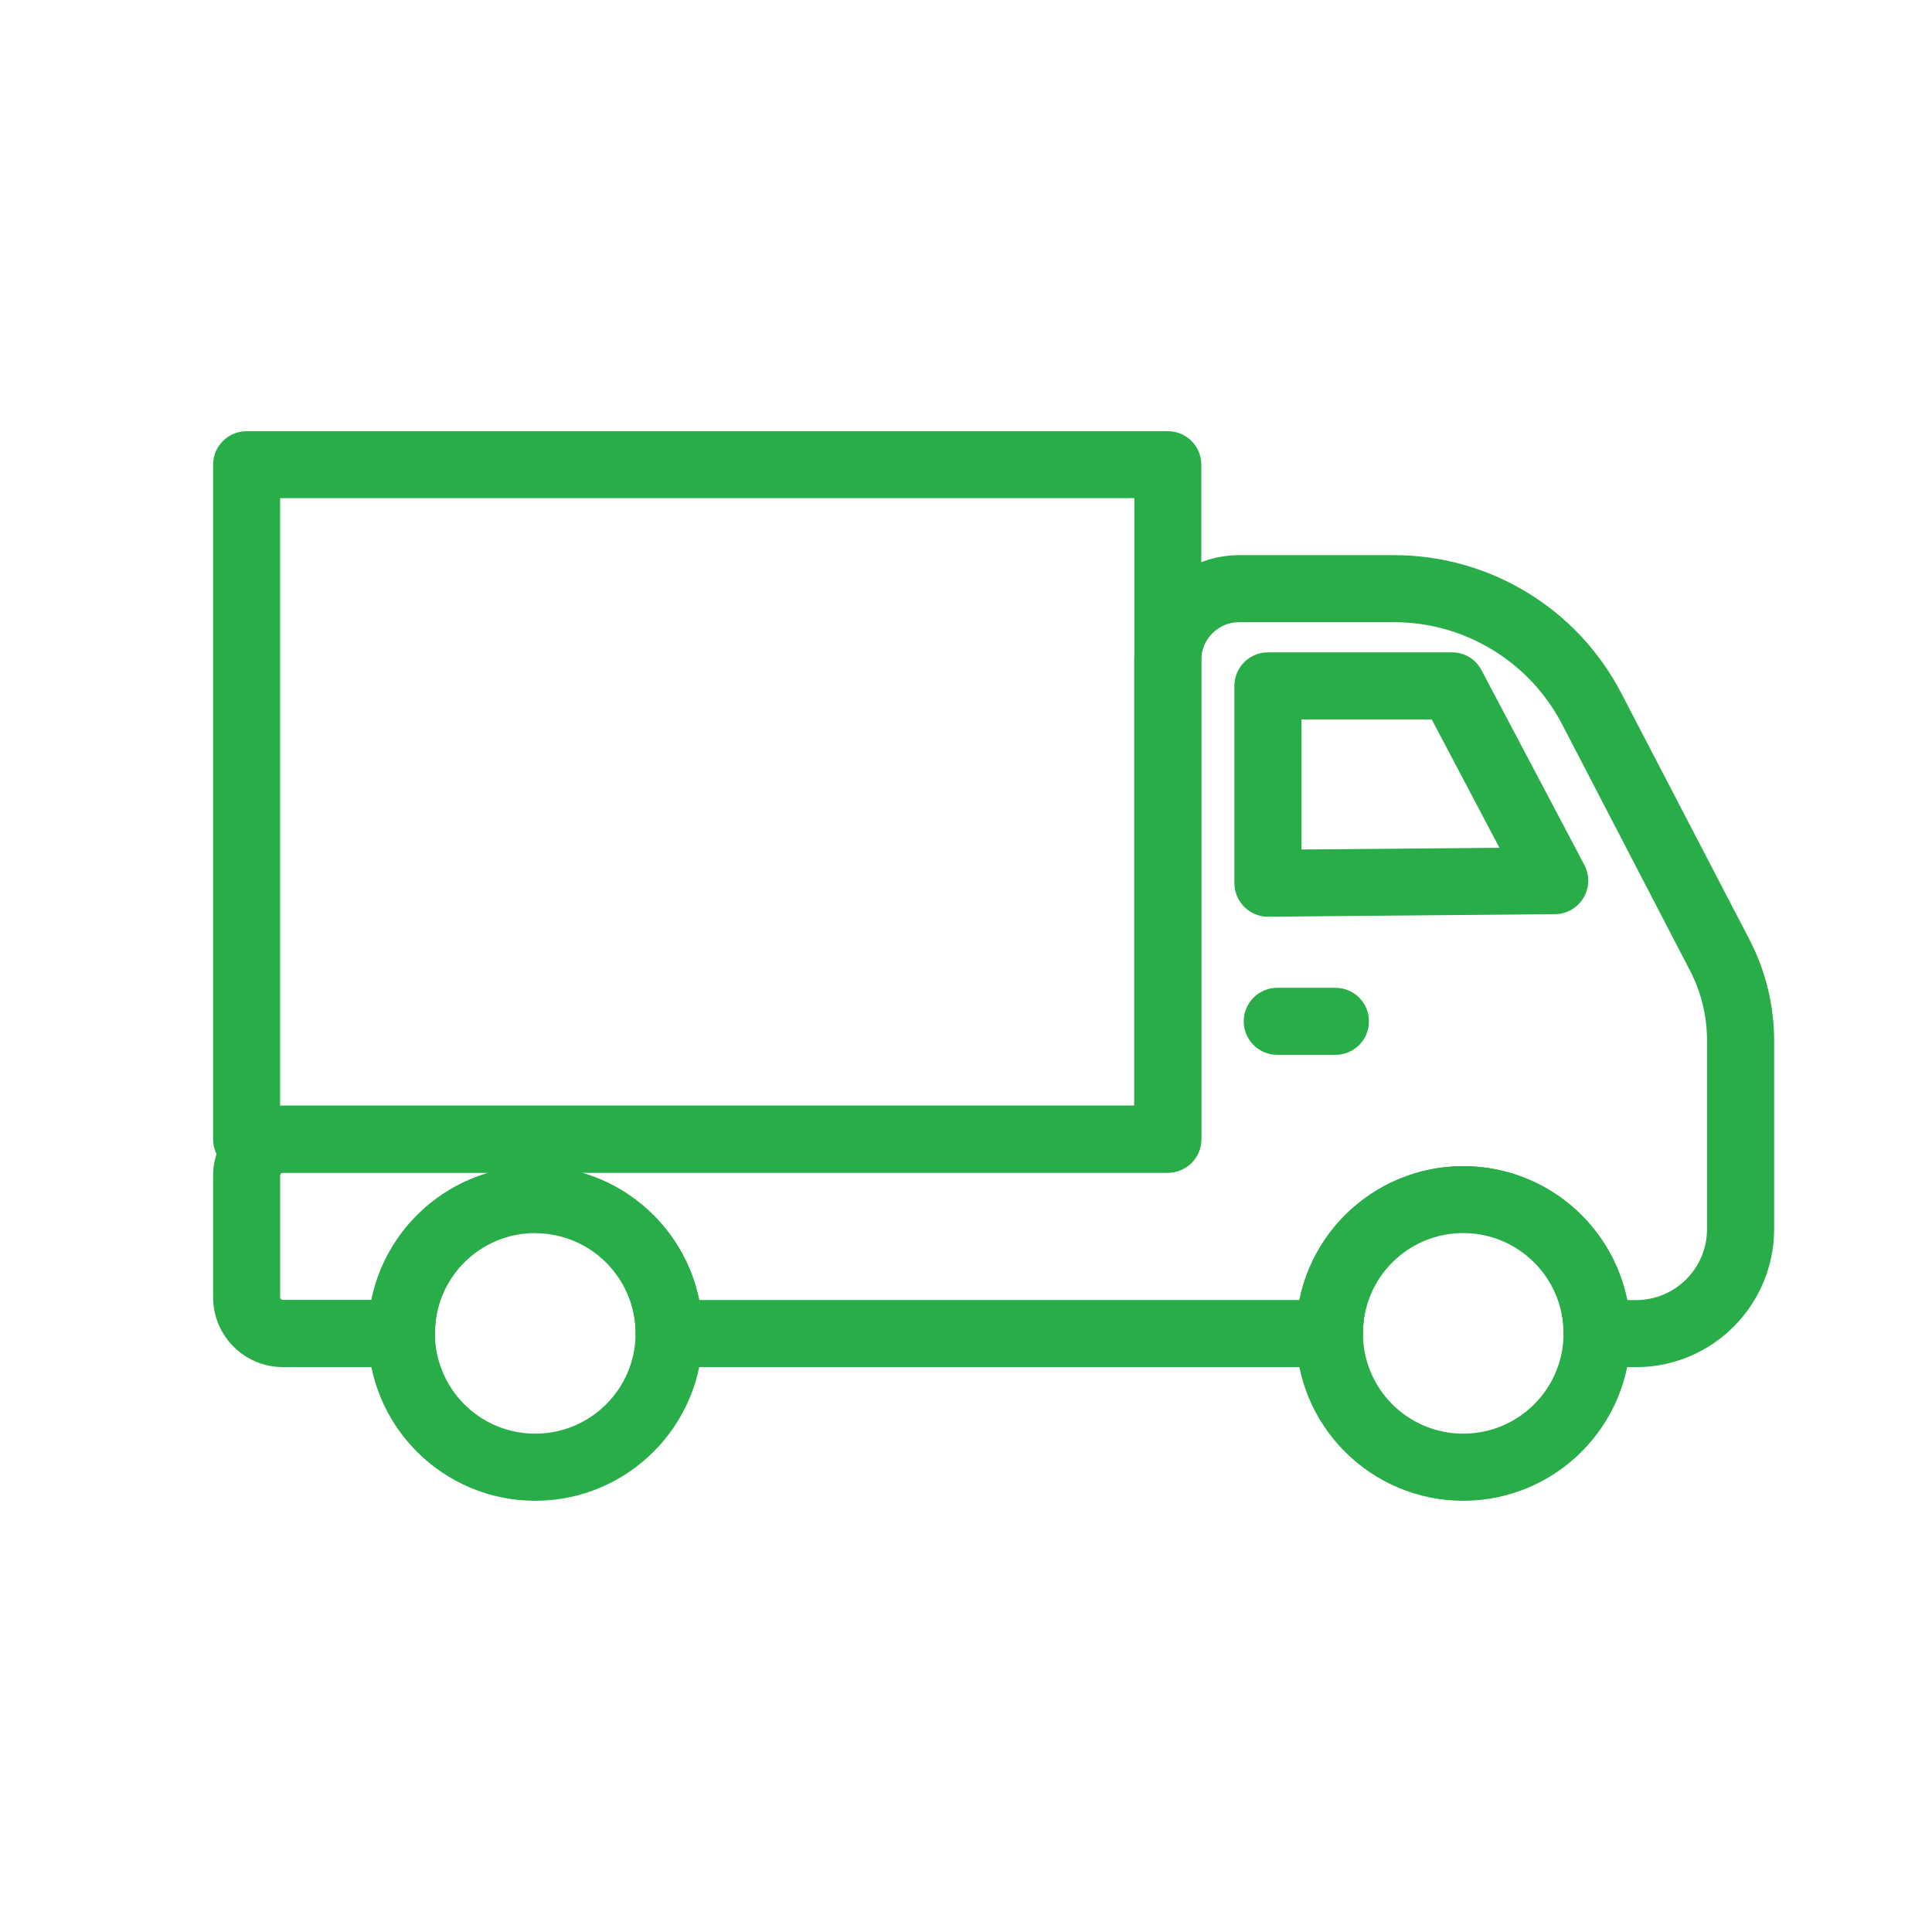
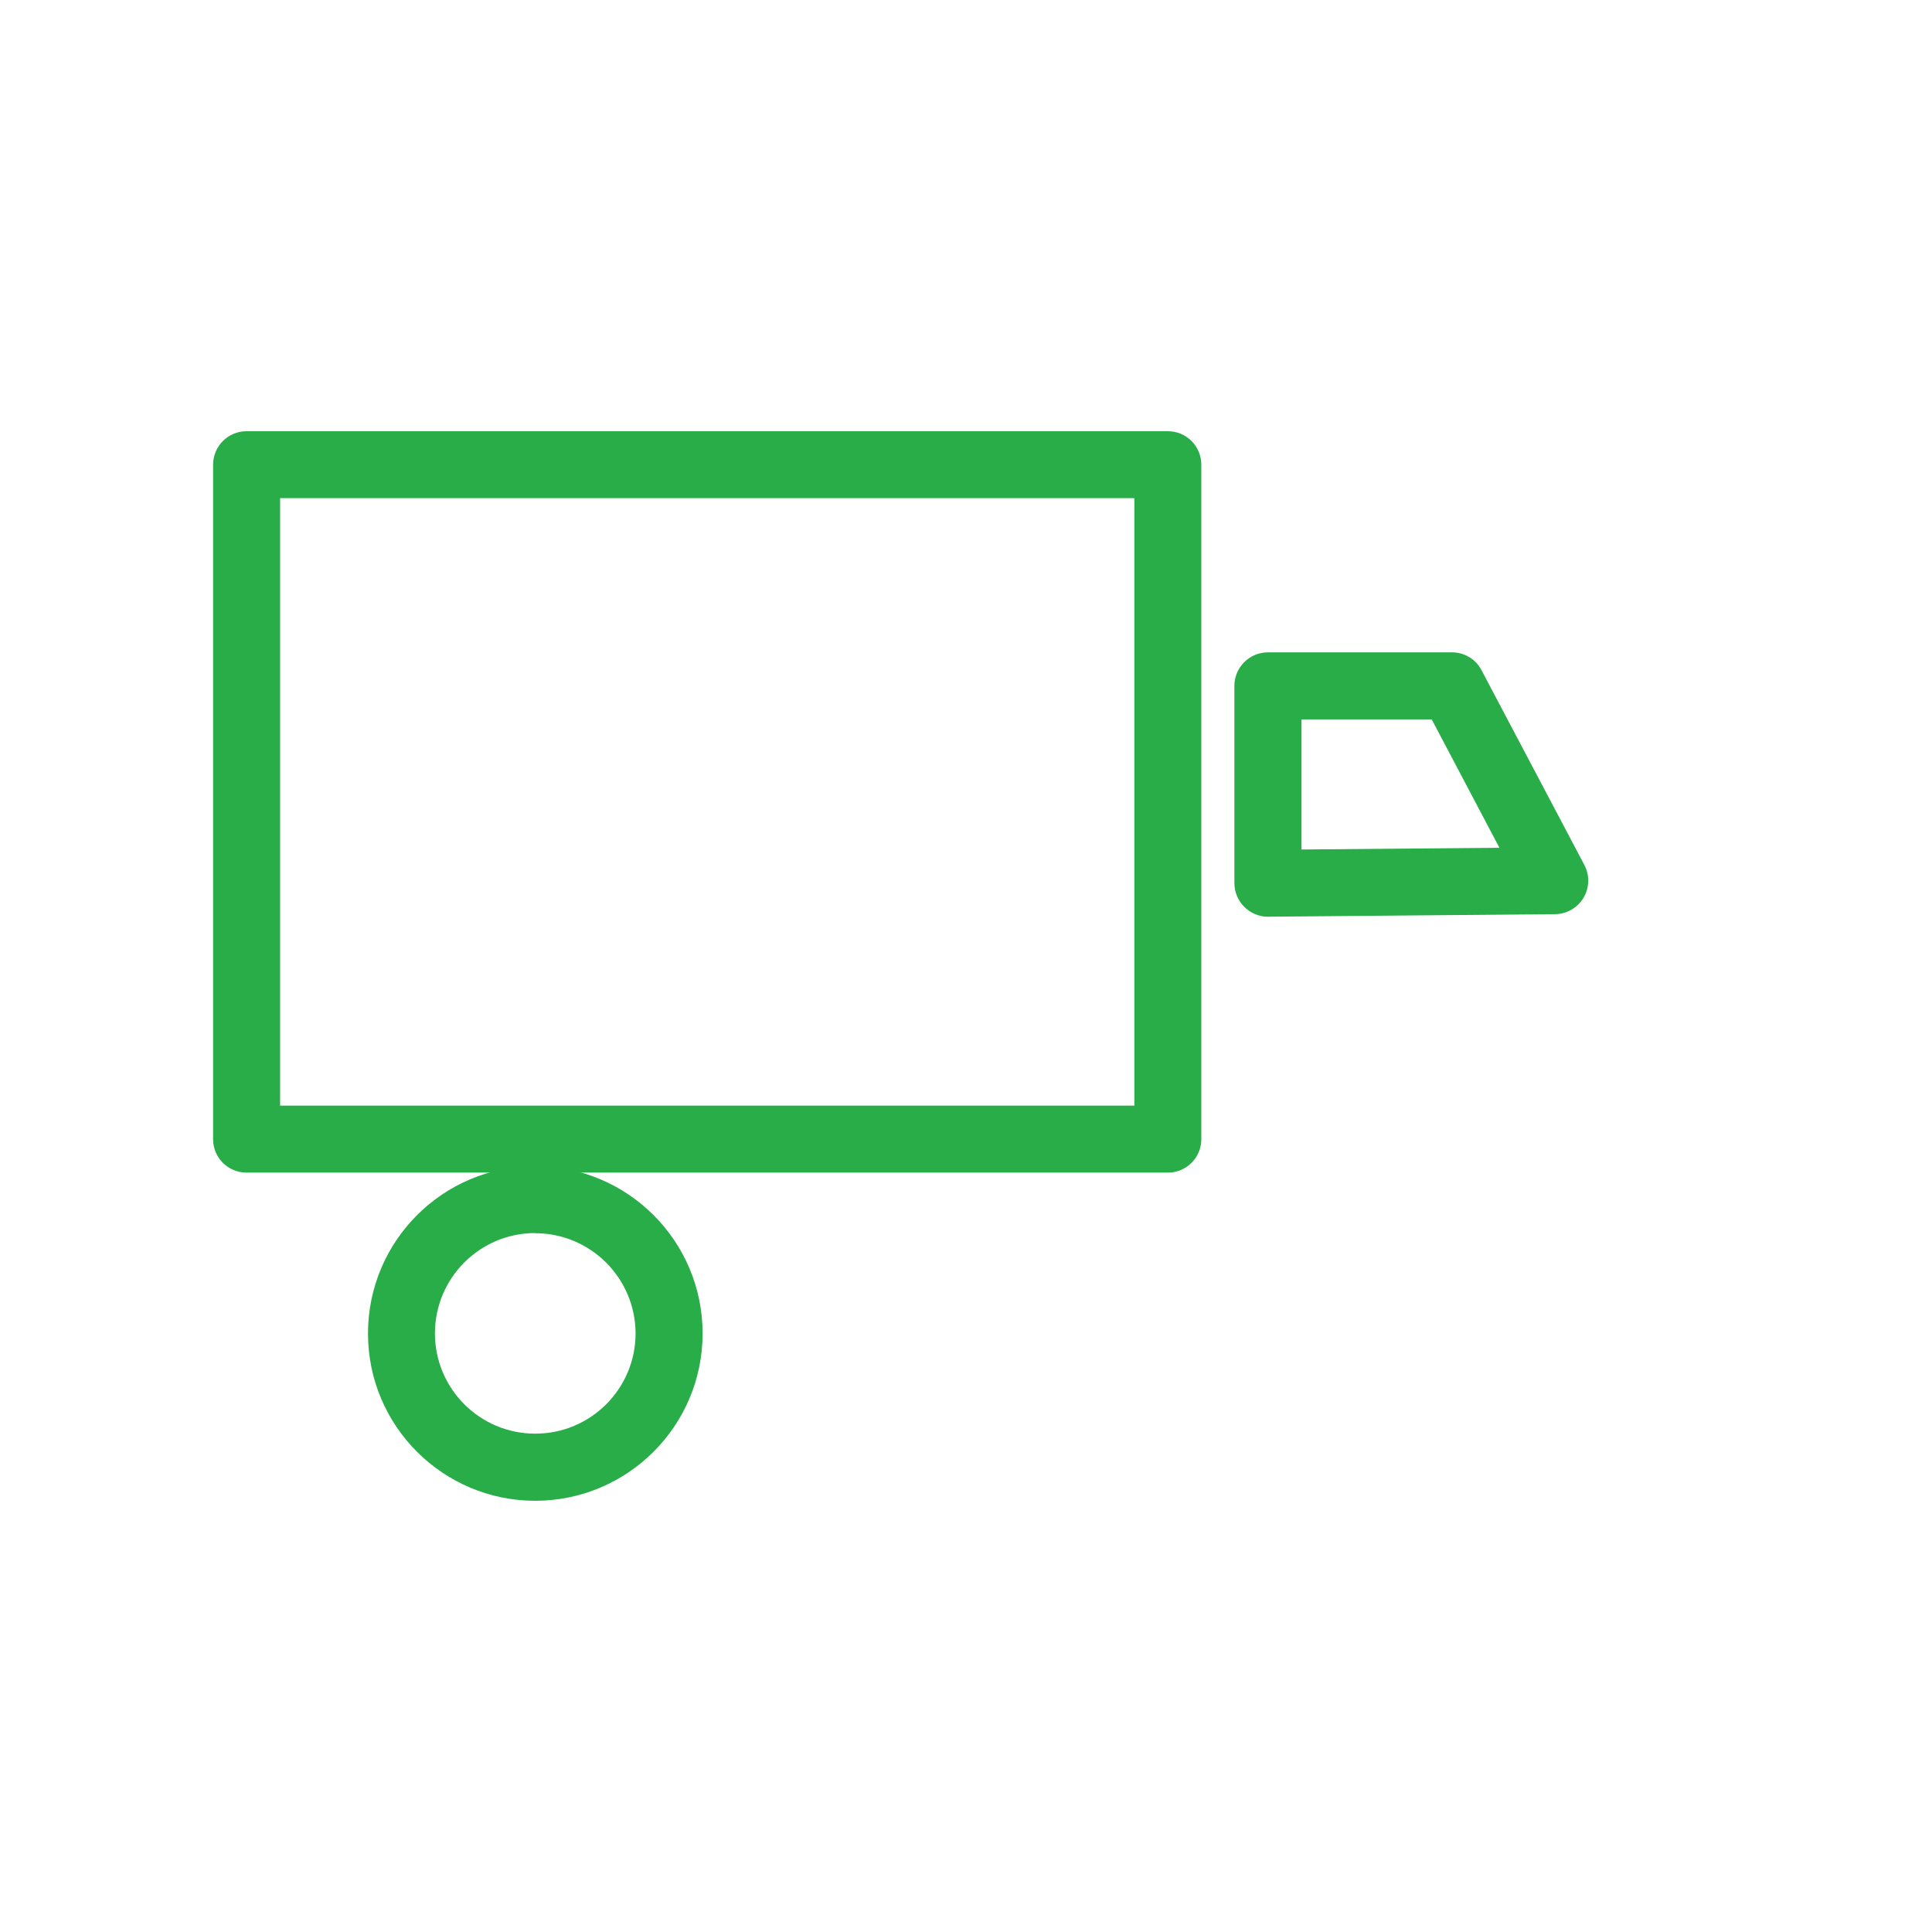
<svg xmlns="http://www.w3.org/2000/svg" version="1.1" id="Warstwa_1" x="0px" y="0px" width="70px" height="70px" viewBox="-6.719 -15.624 70 70" enable-background="new -6.719 -15.624 70 70" xml:space="preserve">
  <g id="Group_8977" transform="translate(-4.987 -30.85)">
    <g id="Group_8978" transform="translate(4.987 30.85)">
-       <path id="Path_11482" fill="#29AD49" d="M28.297,1.443c-0.671,0-1.215-0.544-1.216-1.216" />
-       <path id="Path_11494" fill="#29AD49" d="M52.565,33.908h-1.422c-0.669,0.001-1.211-0.54-1.212-1.208c0-0.002,0-0.003,0-0.004    c0.033-2.006-1.566-3.658-3.571-3.691c-2.006-0.033-3.659,1.564-3.692,3.57c0,0.041,0,0.08,0,0.121    c0,0.669-0.543,1.211-1.212,1.212H17.52c-0.669,0.001-1.211-0.54-1.212-1.208c0-0.002,0-0.003,0-0.004    c0.033-2.006-1.566-3.658-3.571-3.691c-2.006-0.033-3.659,1.564-3.692,3.57c0,0.041,0,0.08,0,0.121    c0,0.67-0.544,1.213-1.214,1.212c-0.001,0-0.001,0-0.002,0H3.531c-1.396,0-2.529-1.132-2.529-2.529v-4.407    c0-1.397,1.132-2.531,2.529-2.533h30.847V8.29c0-2.099,1.701-3.8,3.8-3.8h5.591c3.478-0.008,6.668,1.93,8.265,5.021l4.646,8.932    c0.576,1.12,0.878,2.36,0.881,3.62v6.848c-0.004,2.76-2.24,4.996-5,5 M52.233,31.481h0.327c1.419-0.002,2.569-1.152,2.57-2.571    v-6.849c-0.002-0.869-0.21-1.727-0.607-2.5l-4.639-8.933c-1.182-2.284-3.542-3.716-6.113-3.71h-5.59    c-0.758,0-1.373,0.613-1.375,1.371v17.361c0.001,0.67-0.54,1.214-1.21,1.216c-0.002,0-0.004,0-0.006,0H14.358    c2.163,0.632,3.8,2.406,4.256,4.612h21.748c0.668-3.279,3.868-5.396,7.147-4.728c2.382,0.485,4.243,2.347,4.729,4.728     M3.531,26.867c-0.056,0-0.1,0.044-0.1,0.1l0,0v4.407c0,0.055,0.044,0.1,0.1,0.1h3.208c0.454-2.205,2.091-3.978,4.252-4.606H3.531    z" />
      <path id="Path_11495" fill="#29AD49" d="M39.217,17.592c-0.666-0.006-1.205-0.545-1.212-1.212V9.226    c0.001-0.669,0.543-1.212,1.212-1.214h6.668c0.451-0.004,0.866,0.246,1.074,0.646l3.729,7.062c0.311,0.594,0.081,1.329-0.514,1.64    c-0.169,0.088-0.356,0.136-0.548,0.138L39.226,17.59L39.217,17.592z M40.437,10.442v4.713l7.171-0.063l-2.453-4.65H40.437z" />
      <path id="Path_11496" fill="#29AD49" d="M12.677,38.752c-3.348,0.001-6.063-2.712-6.063-6.06s2.712-6.063,6.06-6.064    c3.349-0.001,6.063,2.713,6.064,6.061c0,0.001,0,0.002,0,0.004C18.734,36.038,16.022,38.749,12.677,38.752 M12.677,29.052    c-2.007-0.002-3.635,1.625-3.637,3.631c-0.002,2.008,1.624,3.636,3.631,3.637c2.007,0.002,3.636-1.623,3.638-3.631l0,0    c-0.005-2.004-1.628-3.627-3.632-3.631" />
-       <path id="Path_11497" fill="#29AD49" d="M46.3,38.752c-3.348,0.001-6.063-2.712-6.063-6.06s2.712-6.063,6.06-6.064    c3.349-0.001,6.063,2.713,6.064,6.061c0,0.001,0,0.002,0,0.004C52.357,36.038,49.645,38.749,46.3,38.752 M46.3,29.052    c-2.007-0.002-3.635,1.625-3.637,3.631c-0.002,2.008,1.624,3.636,3.631,3.637c2.007,0.002,3.636-1.623,3.638-3.631l0,0    C49.93,30.682,48.305,29.055,46.3,29.052" />
-       <path id="Path_11498" fill="#29AD49" d="M41.666,22.595h-2.108c-0.671,0-1.215-0.545-1.215-1.215s0.544-1.214,1.215-1.214h2.108    c0.671-0.001,1.215,0.543,1.215,1.214c0.001,0.67-0.543,1.214-1.213,1.215C41.667,22.595,41.667,22.595,41.666,22.595" />
      <path id="Path_11499" fill="#29AD49" d="M35.591,26.862H2.214c-0.668,0.002-1.211-0.539-1.212-1.207c0-0.002,0-0.003,0-0.004    V1.209C1.003,0.541,1.545,0,2.213,0c0.001,0,0.001,0,0.001,0h33.377c0.669-0.003,1.213,0.537,1.216,1.205c0,0.001,0,0.002,0,0.004    v24.44c0.002,0.668-0.538,1.211-1.206,1.213C35.597,26.862,35.594,26.862,35.591,26.862 M3.43,24.435h30.951V2.424H3.43V24.435z" />
    </g>
  </g>
</svg>